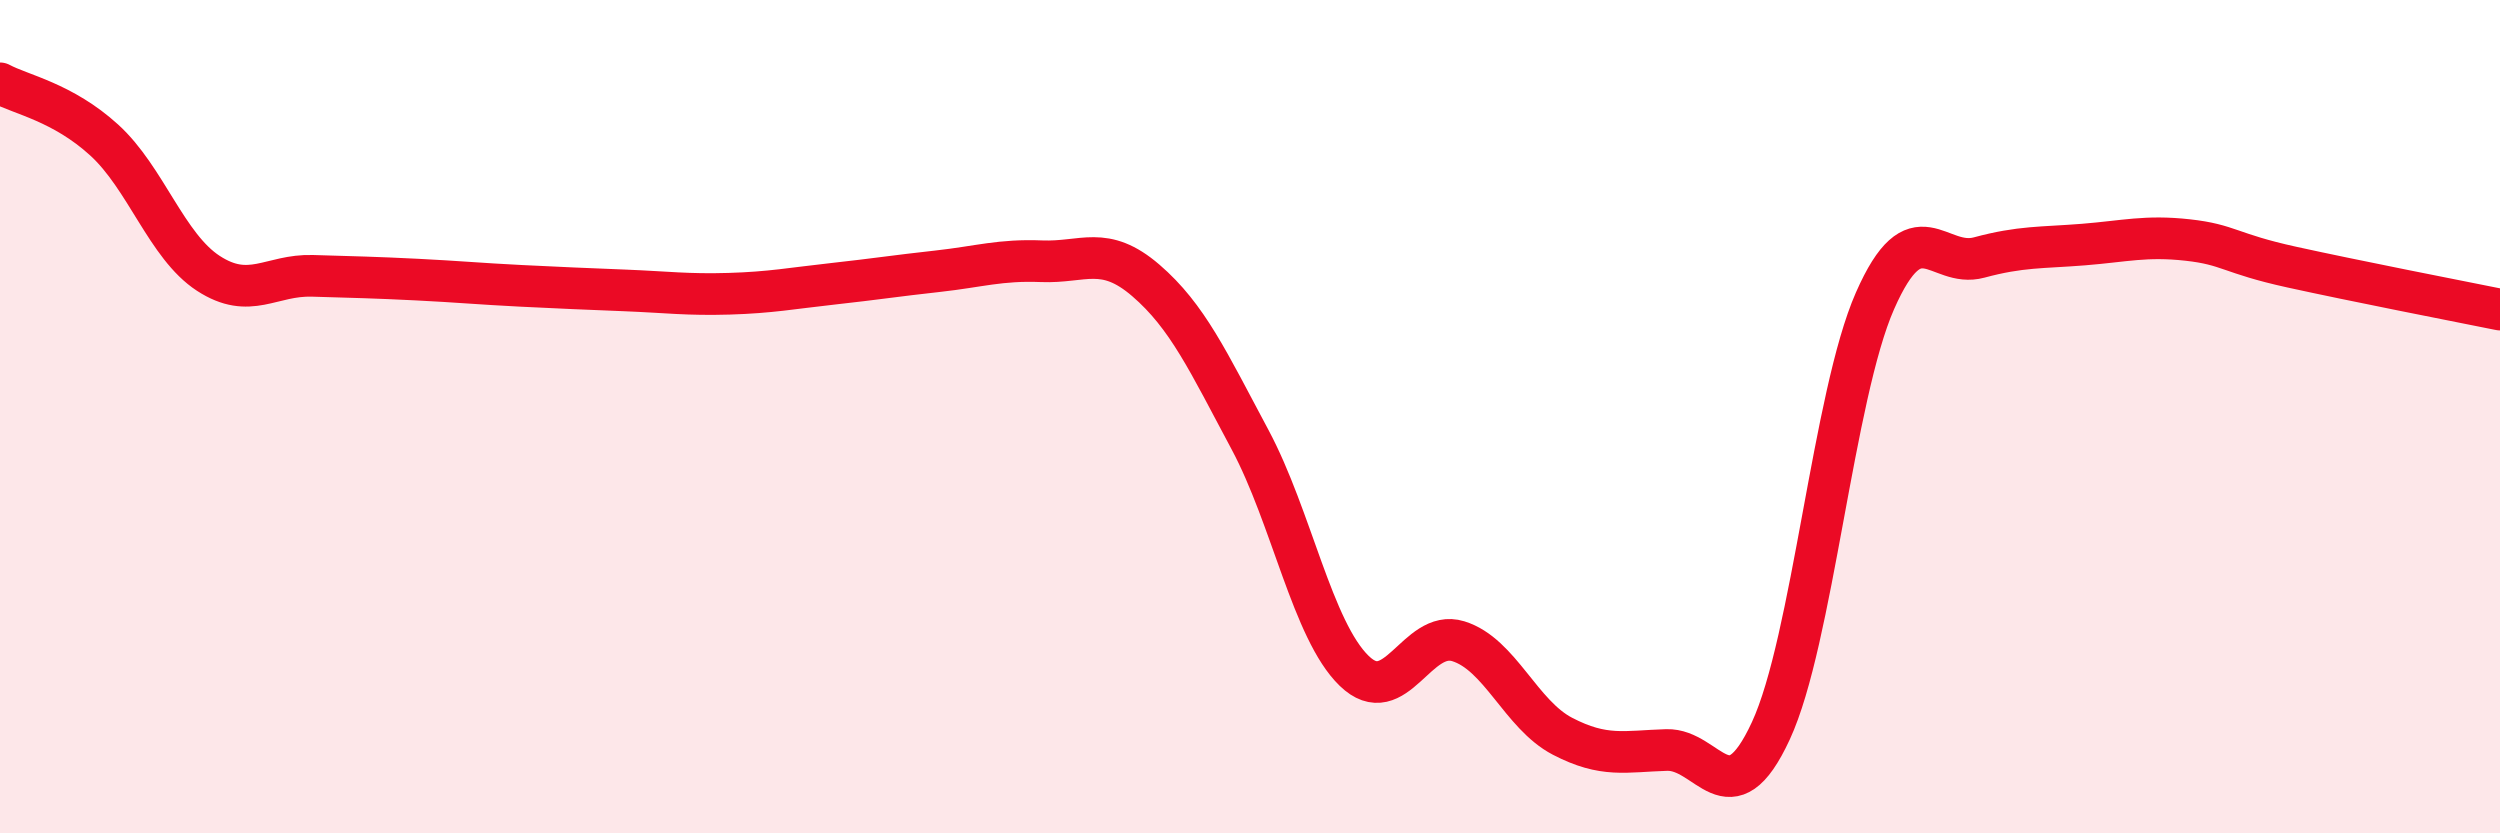
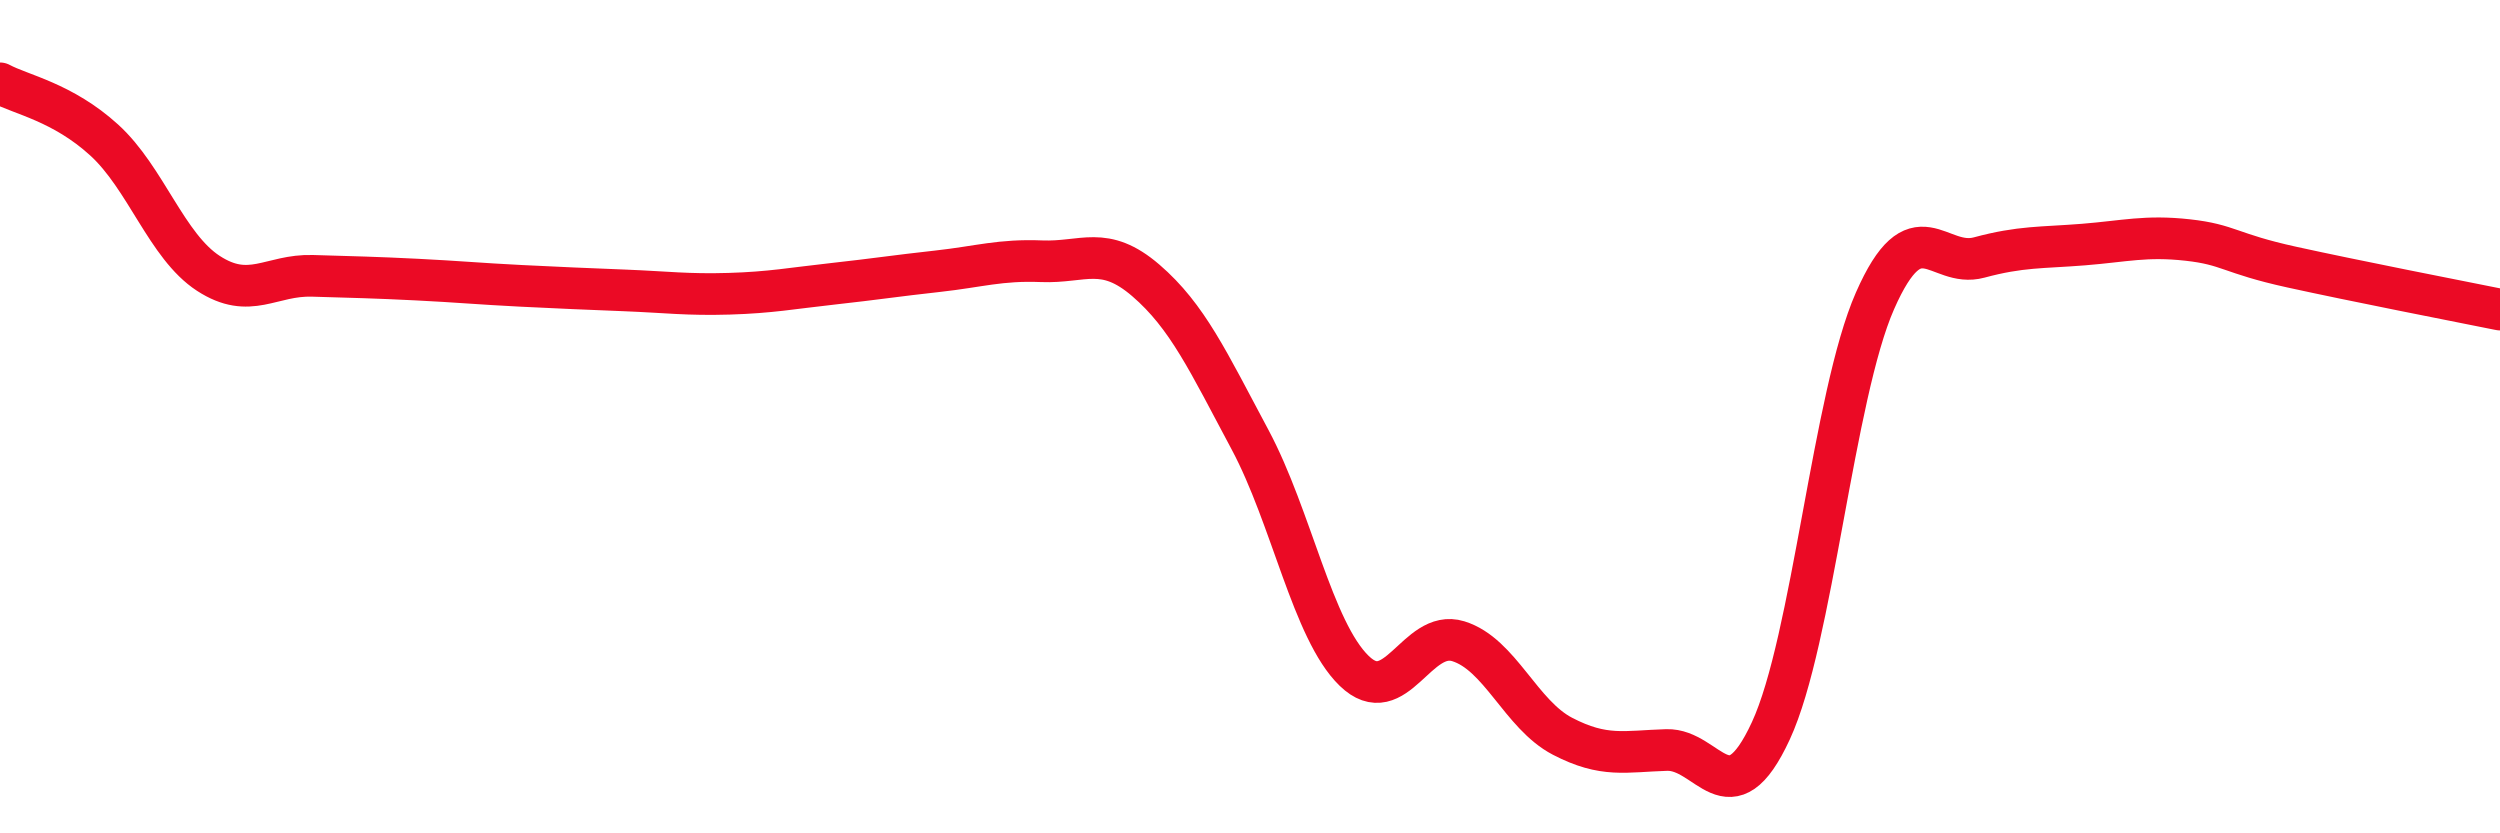
<svg xmlns="http://www.w3.org/2000/svg" width="60" height="20" viewBox="0 0 60 20">
-   <path d="M 0,2 C 0.5,2.27 1.5,2.45 2.5,3.36 C 3.5,4.27 4,5.91 5,6.56 C 6,7.21 6.5,6.59 7.5,6.62 C 8.5,6.65 9,6.66 10,6.71 C 11,6.76 11.5,6.81 12.5,6.86 C 13.5,6.91 14,6.93 15,6.97 C 16,7.01 16.5,7.08 17.5,7.05 C 18.5,7.02 19,6.92 20,6.81 C 21,6.7 21.5,6.62 22.5,6.51 C 23.5,6.4 24,6.23 25,6.27 C 26,6.31 26.5,5.87 27.5,6.73 C 28.5,7.59 29,8.68 30,10.55 C 31,12.42 31.5,15.13 32.5,16.1 C 33.5,17.07 34,15.08 35,15.39 C 36,15.7 36.5,17.15 37.5,17.67 C 38.5,18.19 39,18.03 40,18 C 41,17.97 41.5,19.7 42.5,17.54 C 43.5,15.38 44,9.49 45,7.22 C 46,4.95 46.5,6.45 47.5,6.18 C 48.5,5.91 49,5.95 50,5.87 C 51,5.79 51.5,5.65 52.5,5.76 C 53.5,5.87 53.5,6.08 55,6.41 C 56.5,6.74 59,7.23 60,7.43L60 20L0 20Z" fill="#EB0A25" opacity="0.1" stroke-linecap="round" stroke-linejoin="round" />
  <path d="M 0,2 C 0.5,2.27 1.5,2.45 2.5,3.36 C 3.5,4.27 4,5.91 5,6.56 C 6,7.21 6.5,6.59 7.5,6.62 C 8.5,6.65 9,6.66 10,6.71 C 11,6.76 11.5,6.81 12.5,6.86 C 13.5,6.91 14,6.93 15,6.97 C 16,7.01 16.5,7.08 17.5,7.05 C 18.5,7.02 19,6.92 20,6.81 C 21,6.7 21.5,6.62 22.5,6.51 C 23.5,6.4 24,6.23 25,6.27 C 26,6.31 26.5,5.87 27.5,6.73 C 28.5,7.59 29,8.68 30,10.55 C 31,12.42 31.5,15.13 32.5,16.1 C 33.5,17.07 34,15.08 35,15.39 C 36,15.7 36.5,17.15 37.5,17.67 C 38.5,18.19 39,18.03 40,18 C 41,17.97 41.5,19.7 42.5,17.54 C 43.5,15.38 44,9.49 45,7.22 C 46,4.95 46.5,6.45 47.5,6.18 C 48.5,5.91 49,5.95 50,5.87 C 51,5.79 51.5,5.65 52.5,5.76 C 53.5,5.87 53.5,6.08 55,6.41 C 56.5,6.74 59,7.23 60,7.43" stroke="#EB0A25" stroke-width="1" fill="none" stroke-linecap="round" stroke-linejoin="round" />
</svg>